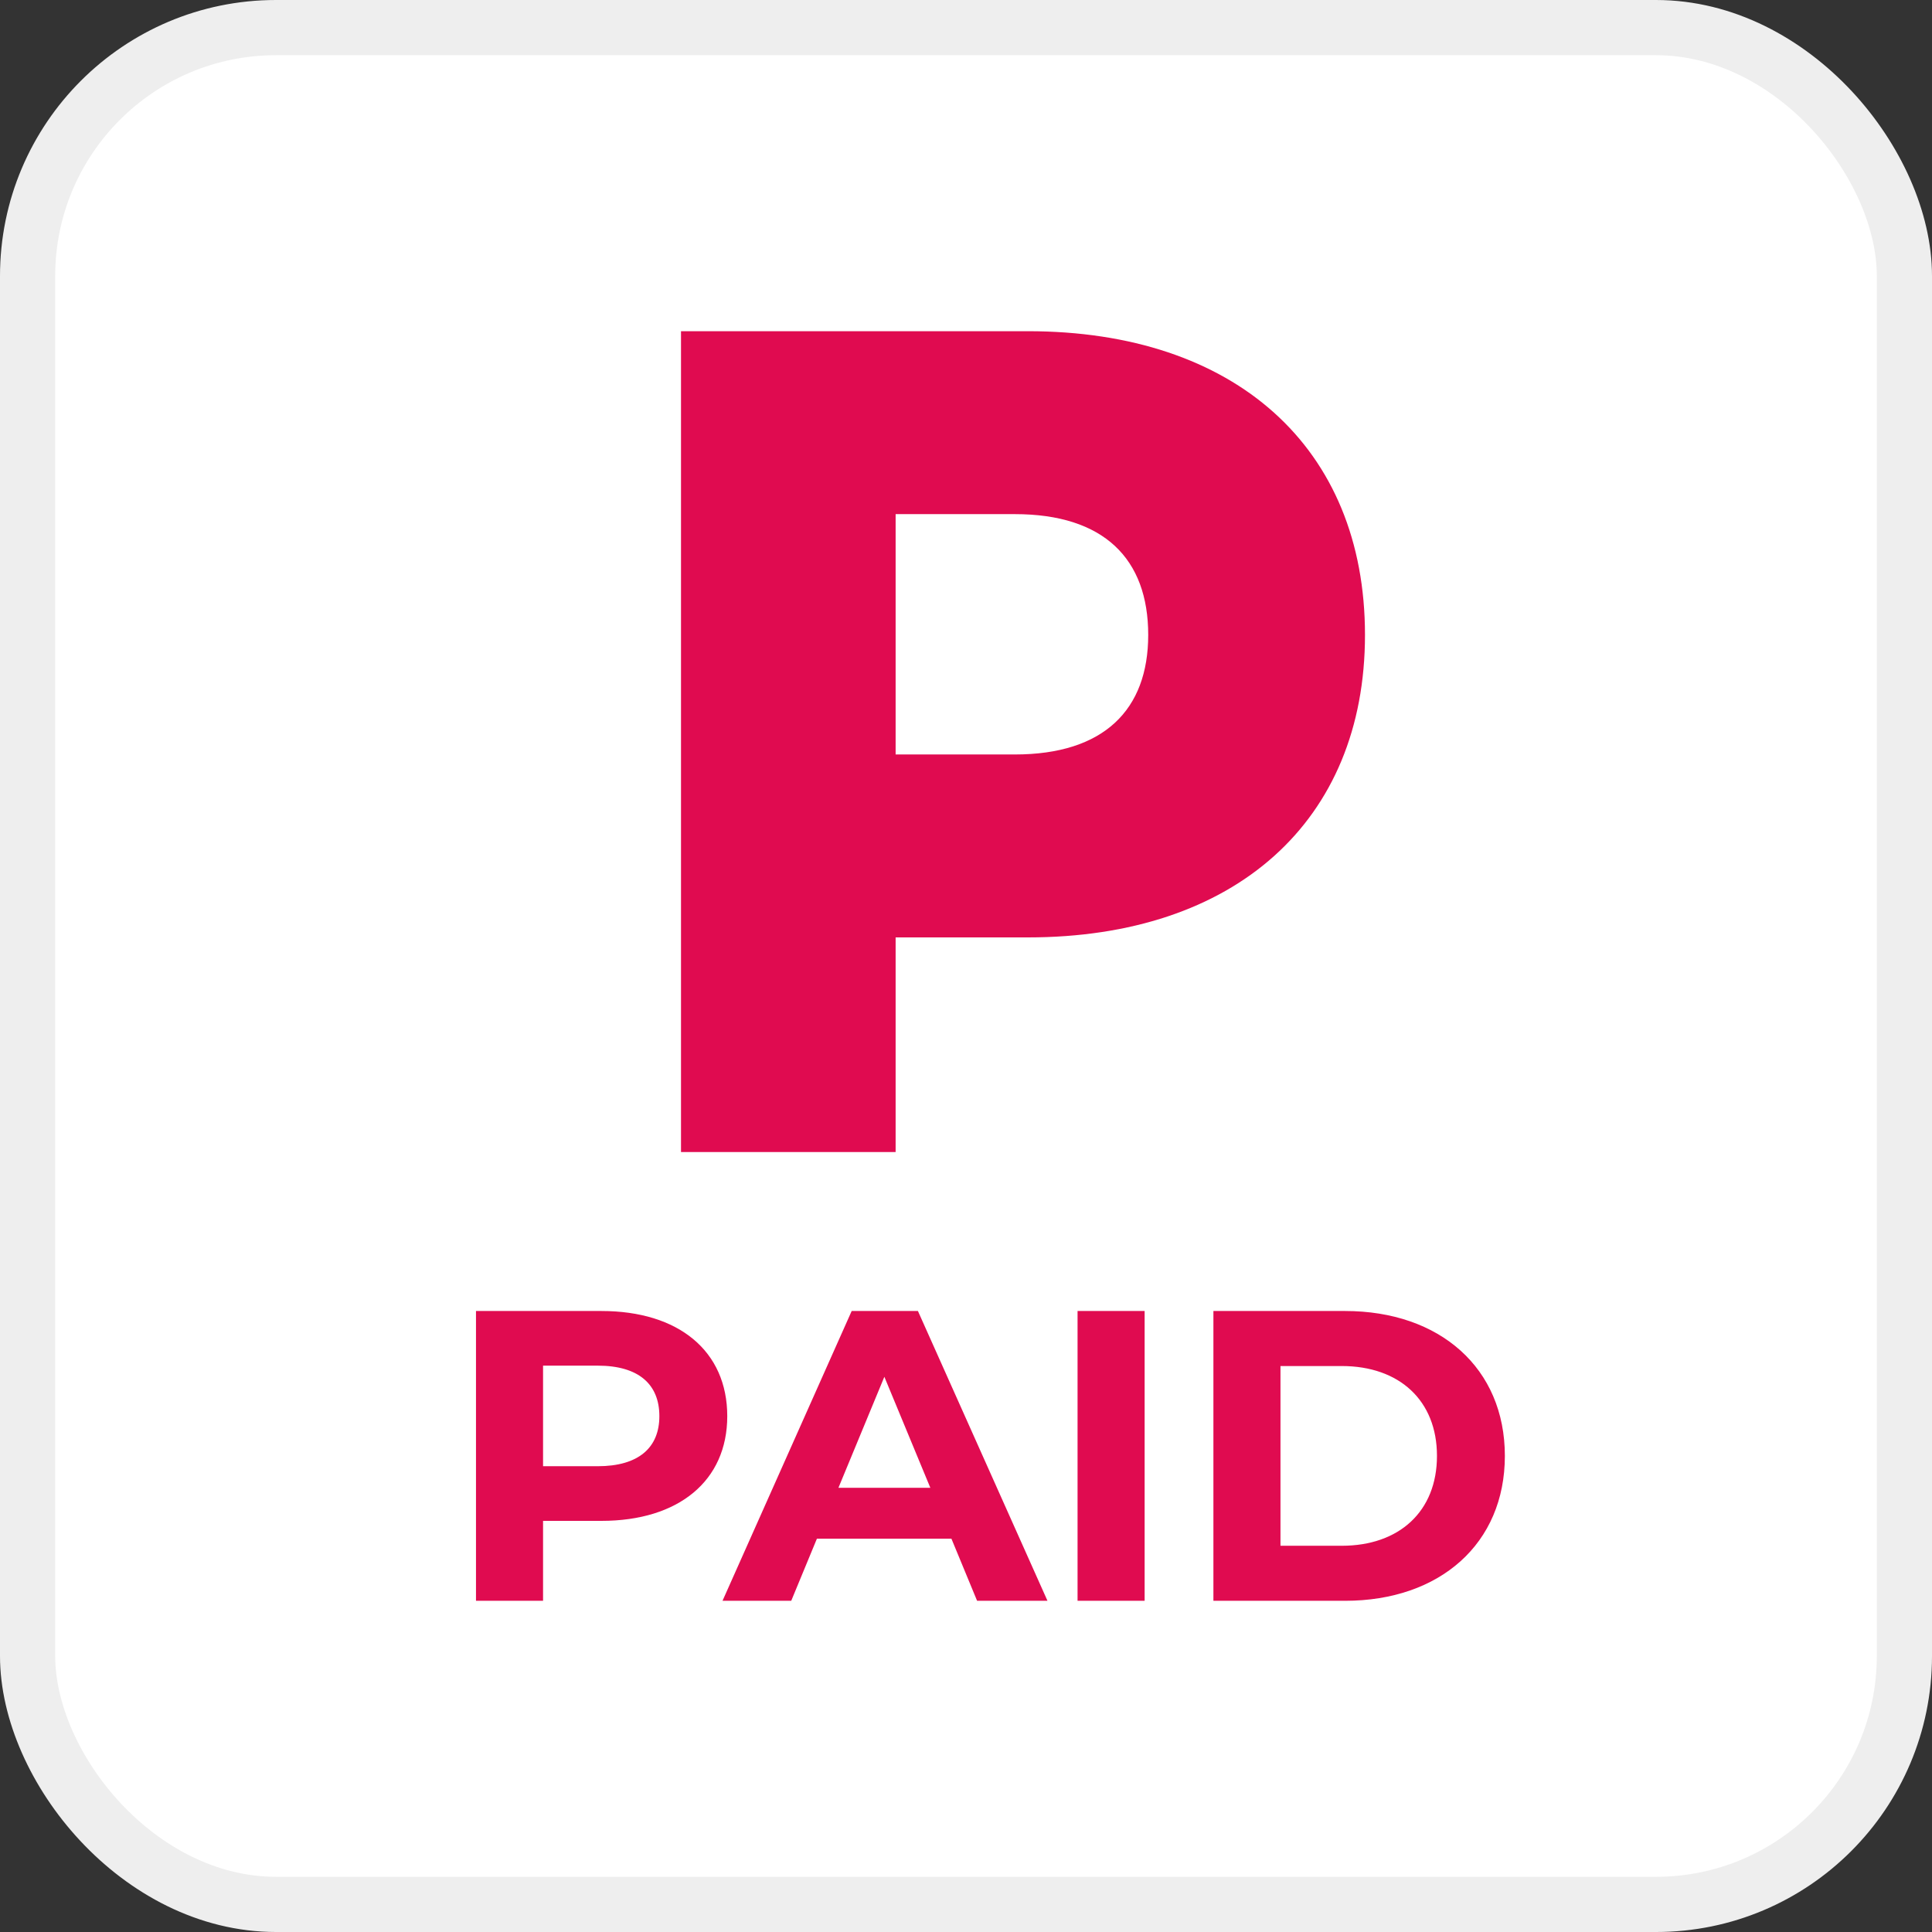
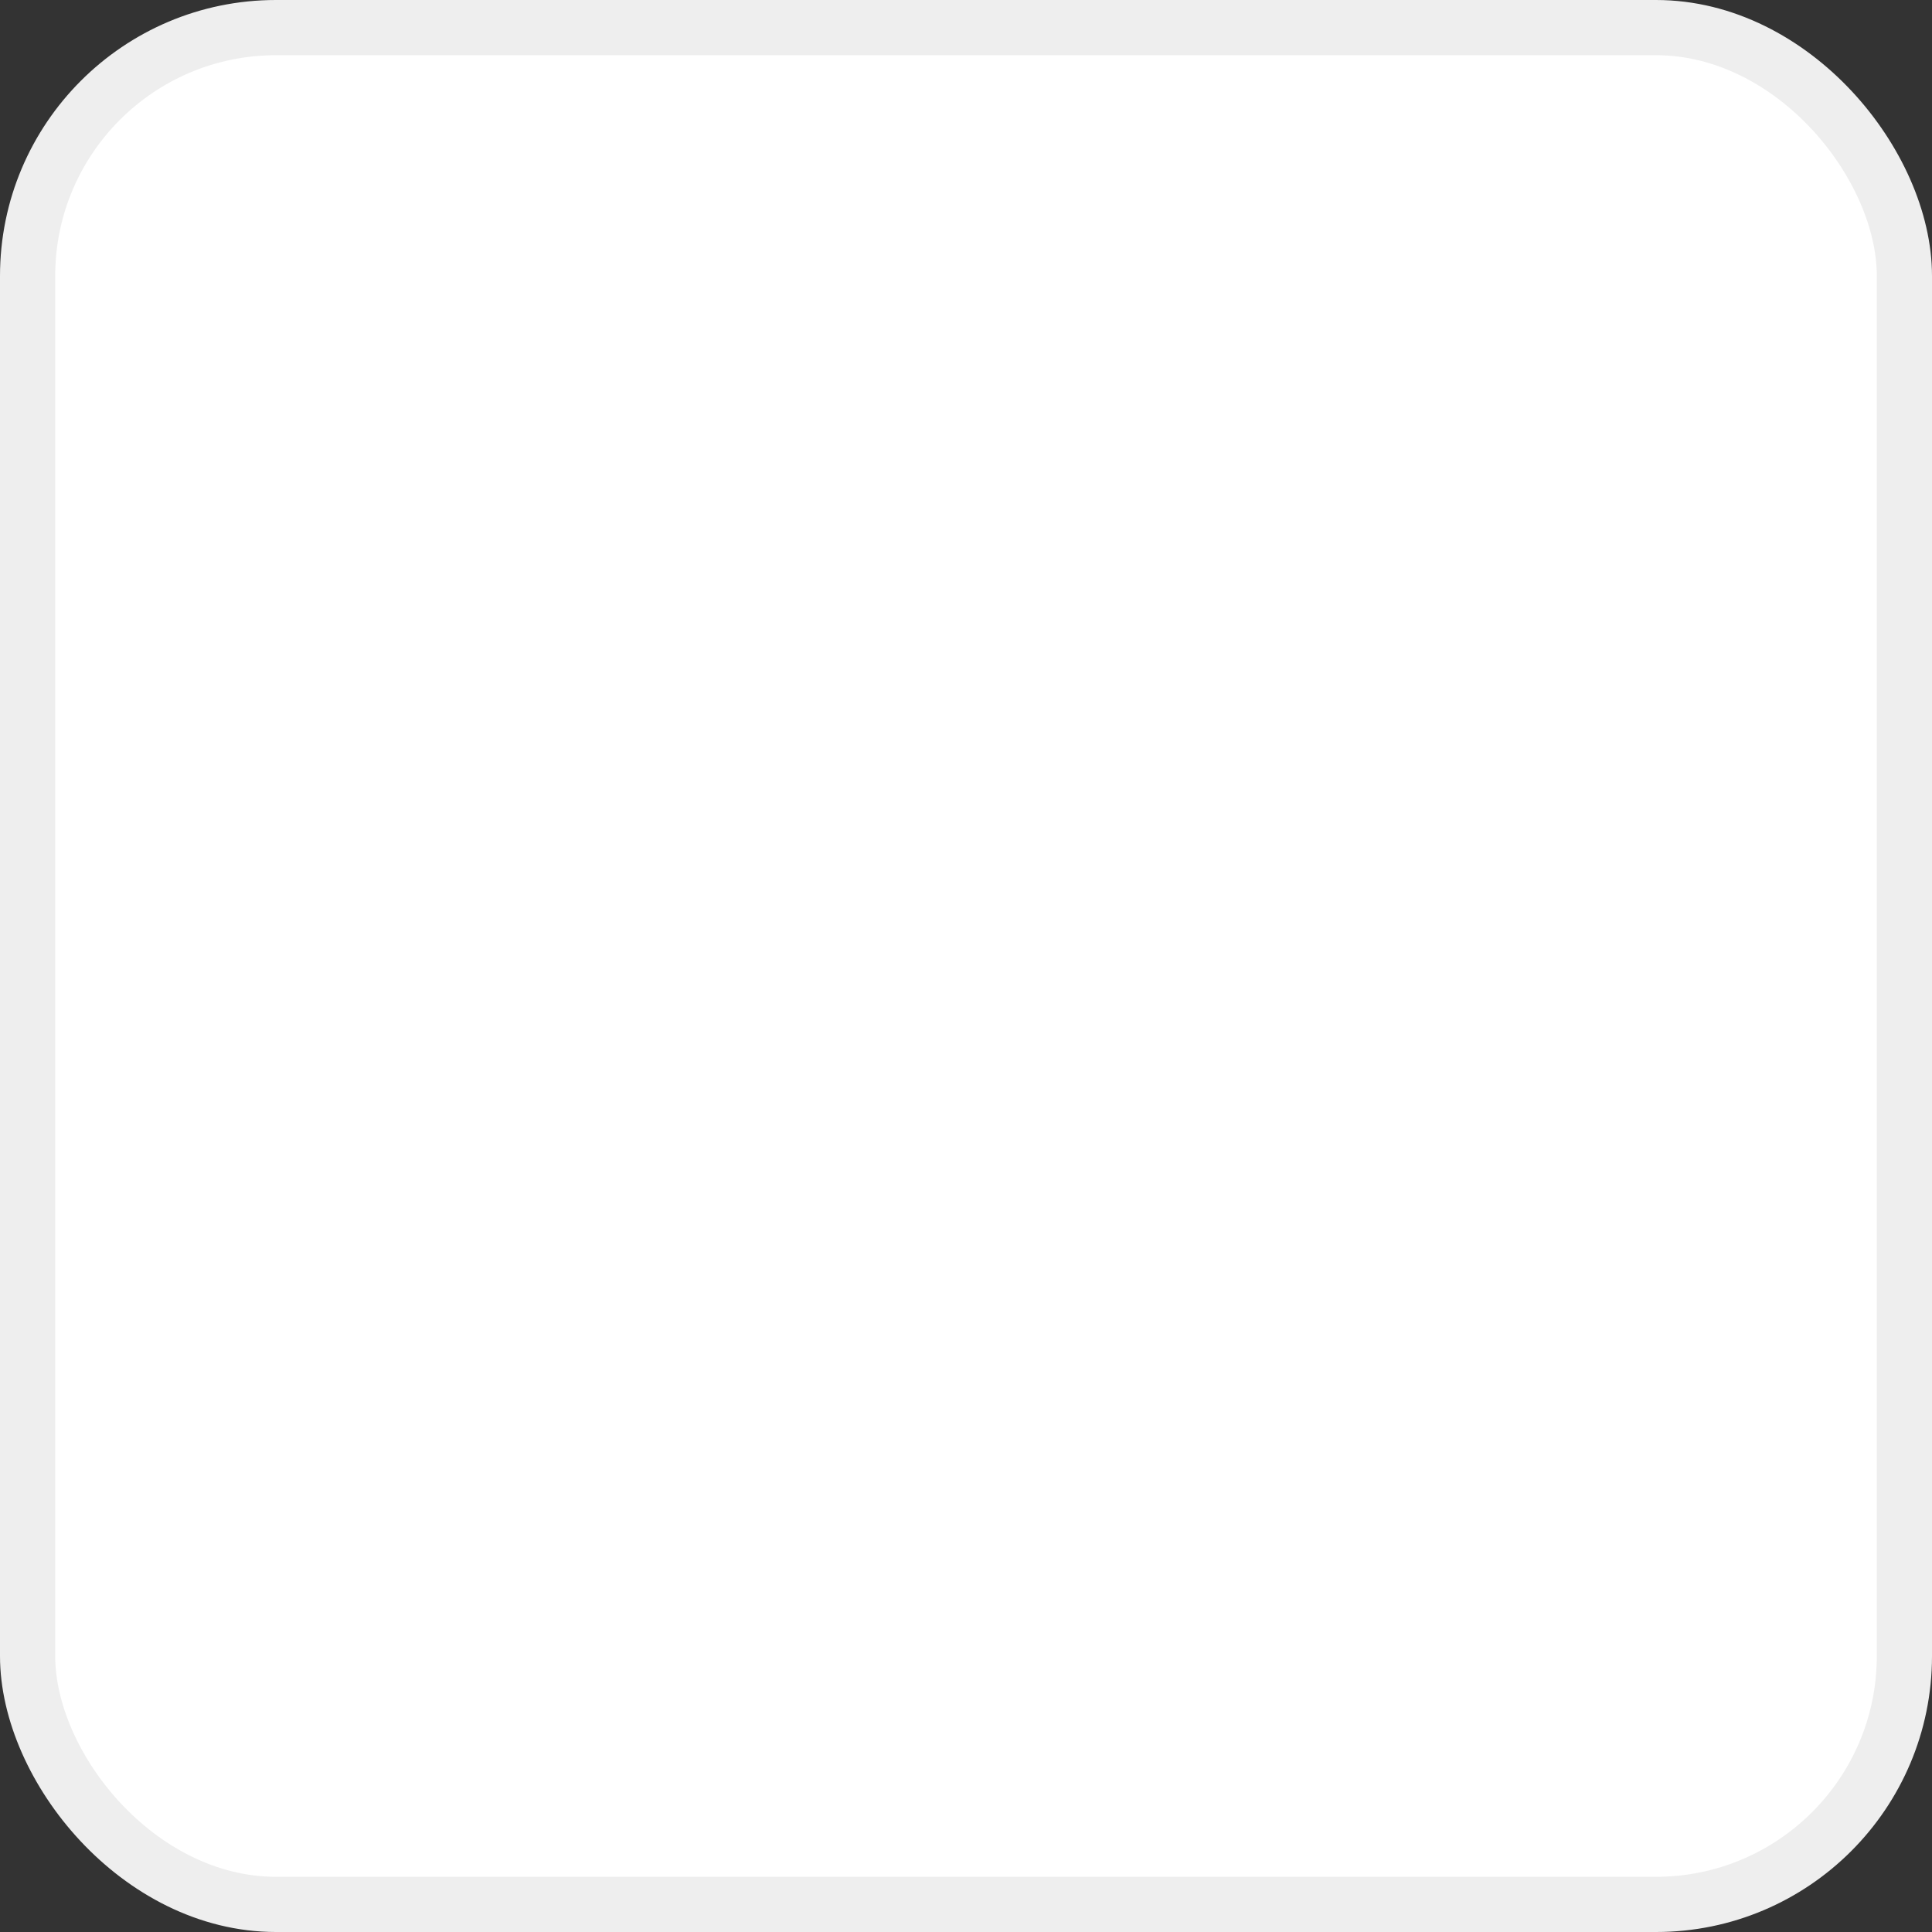
<svg xmlns="http://www.w3.org/2000/svg" width="35" height="35" viewBox="0 0 35 35" fill="none">
  <rect x="0" y="0" width="35" height="35" fill="#333333" stroke="none" />
  <rect x="0.5" y="0.5" width="34" height="34" rx="4.5" fill="white" stroke="#EEEEEE" />
-   <path d="M18.621 6C22.372 6 24.728 8.103 24.728 11.502C24.728 14.879 22.372 16.982 18.621 16.982H16.225V20.87H12.337V6H18.621ZM18.385 13.668C19.996 13.668 20.801 12.861 20.801 11.502C20.801 10.121 19.996 9.314 18.385 9.314H16.225V13.668H18.385Z" fill="#E00B50" />
-   <path d="M10.895 23.75C12.297 23.75 13.175 24.477 13.175 25.655C13.175 26.825 12.297 27.552 10.895 27.552H9.838V29H8.623V23.75H10.895ZM10.828 26.562C11.57 26.562 11.945 26.225 11.945 25.655C11.945 25.078 11.57 24.74 10.828 24.74H9.838V26.562H10.828ZM17.701 29L17.236 27.875H14.799L14.334 29H13.089L15.429 23.75H16.629L18.976 29H17.701ZM15.189 26.953H16.854L16.021 24.942L15.189 26.953ZM19.521 29V23.75H20.736V29H19.521ZM21.982 29V23.75H24.367C26.084 23.75 27.262 24.785 27.262 26.375C27.262 27.965 26.084 29 24.367 29H21.982ZM23.197 28.003H24.307C25.349 28.003 26.032 27.38 26.032 26.375C26.032 25.37 25.349 24.747 24.307 24.747H23.197V28.003Z" fill="#E00B50" />
</svg>